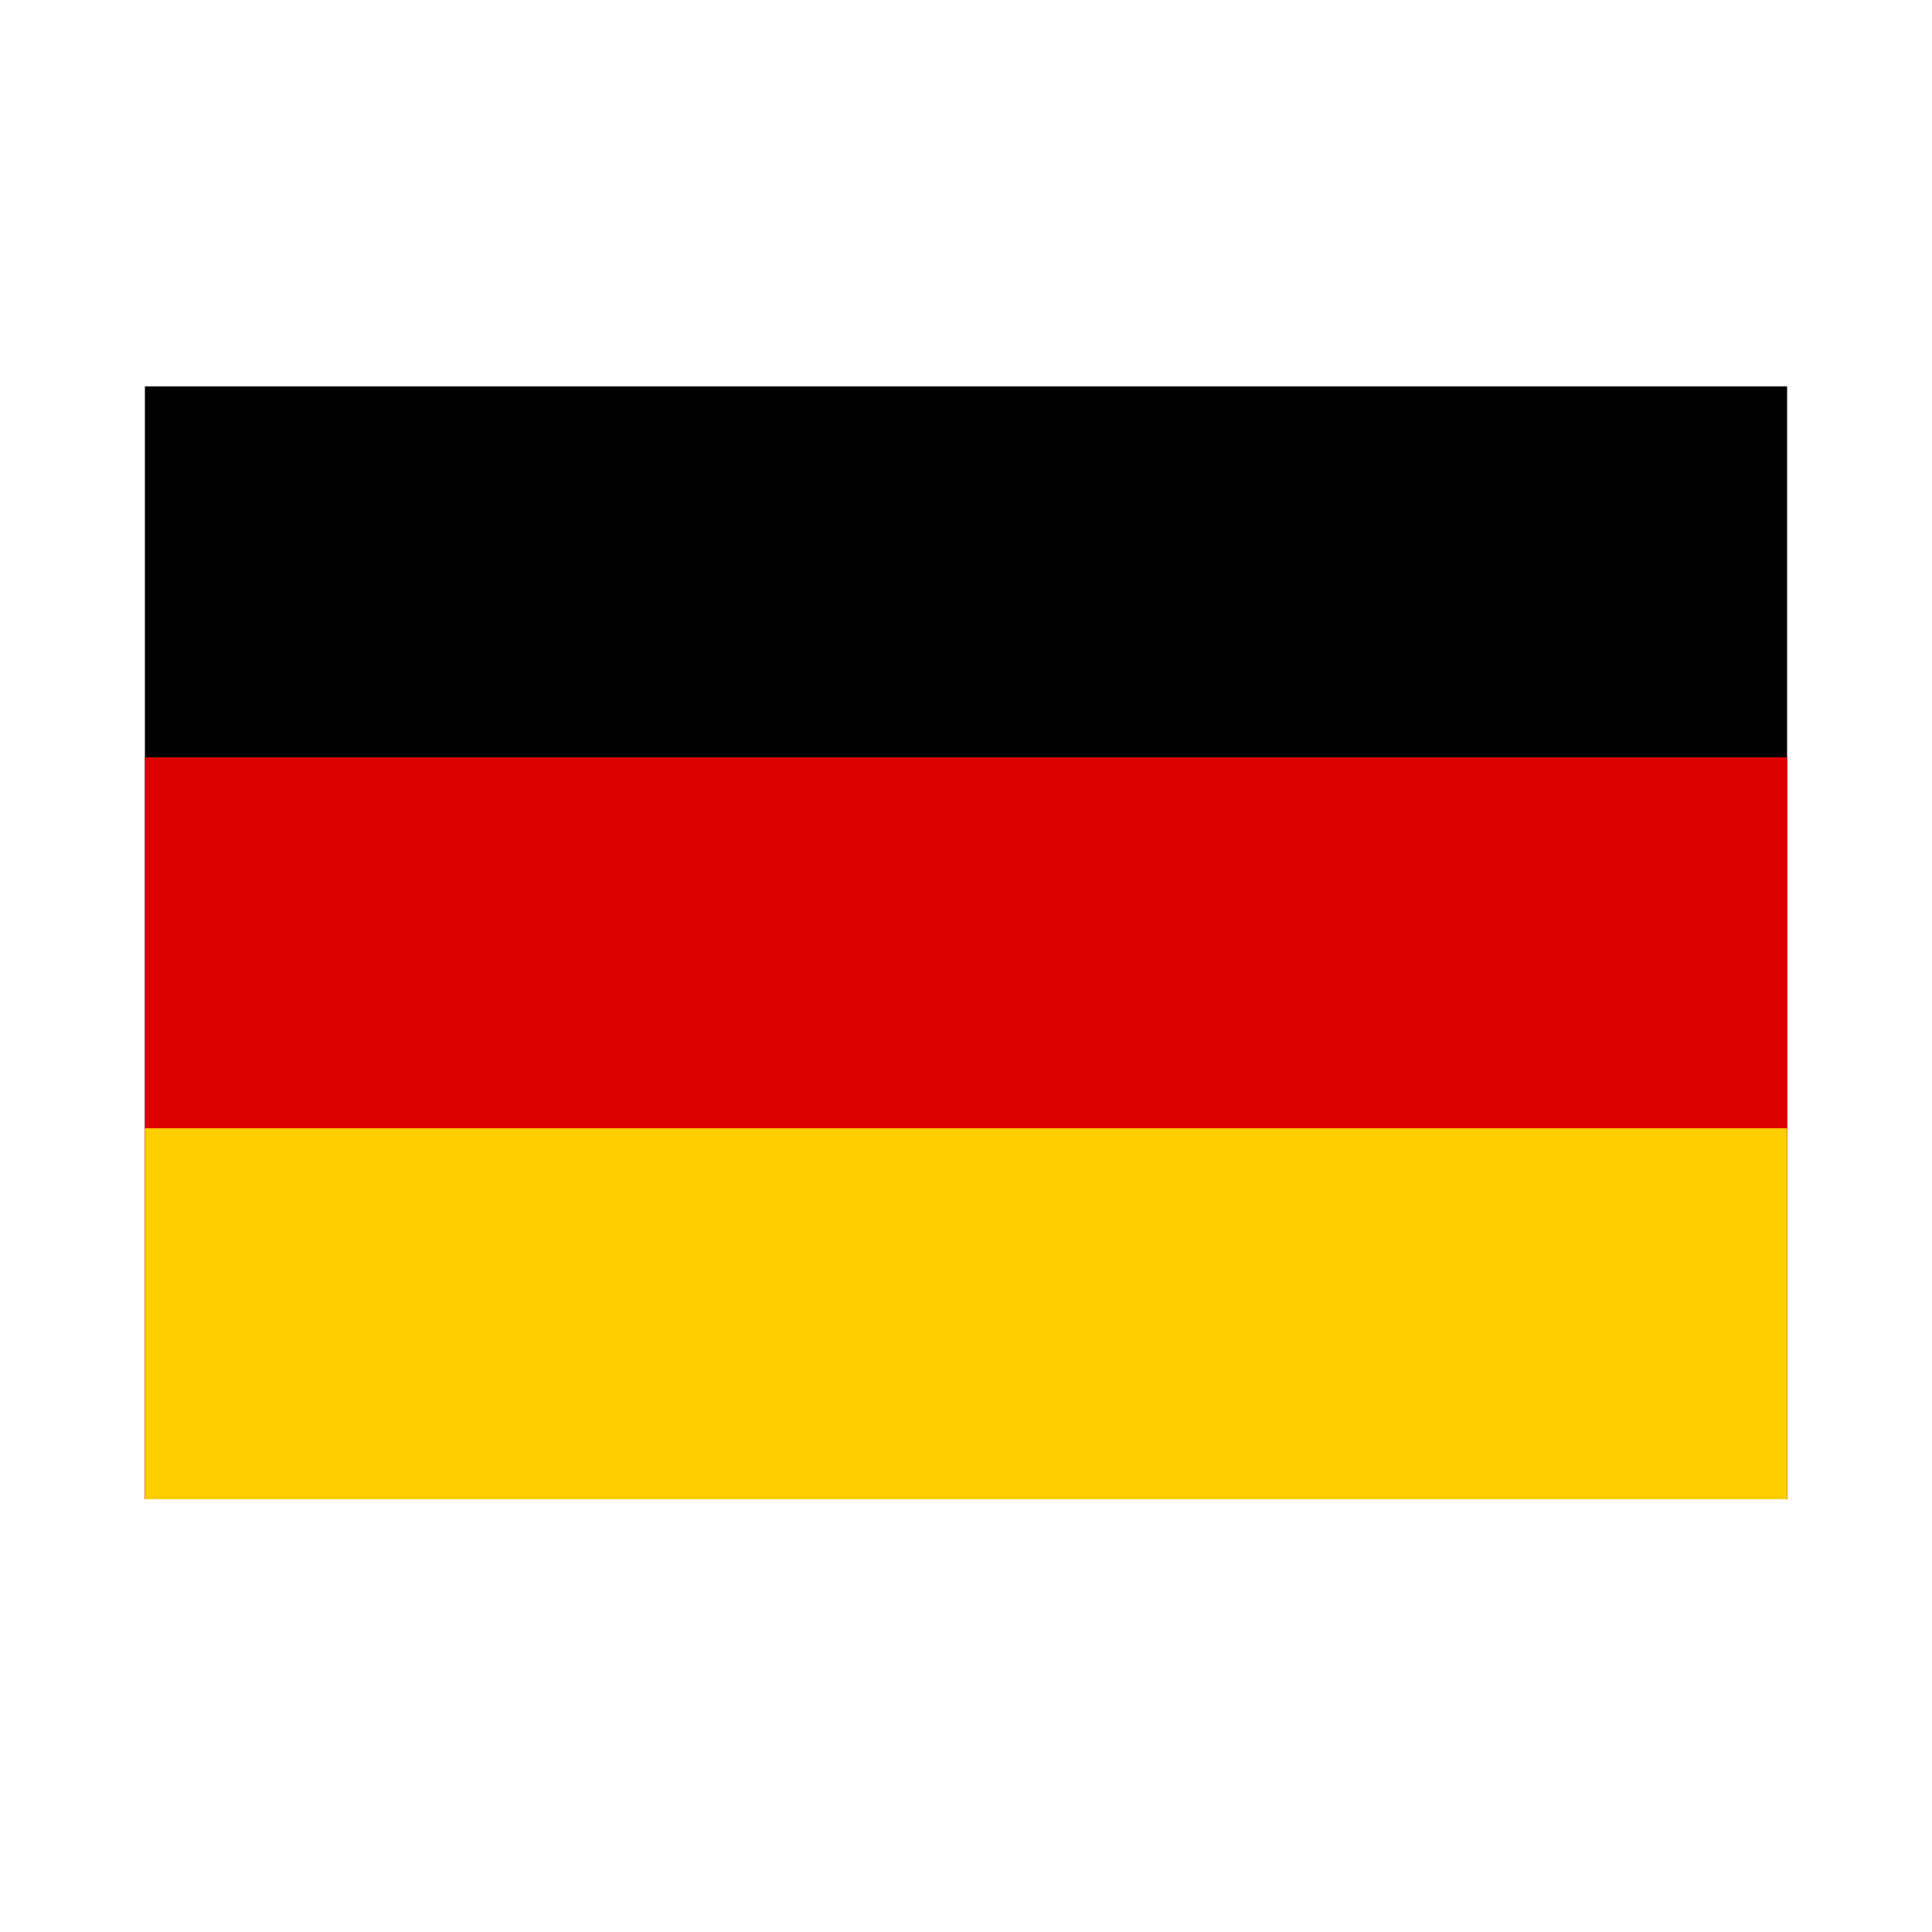
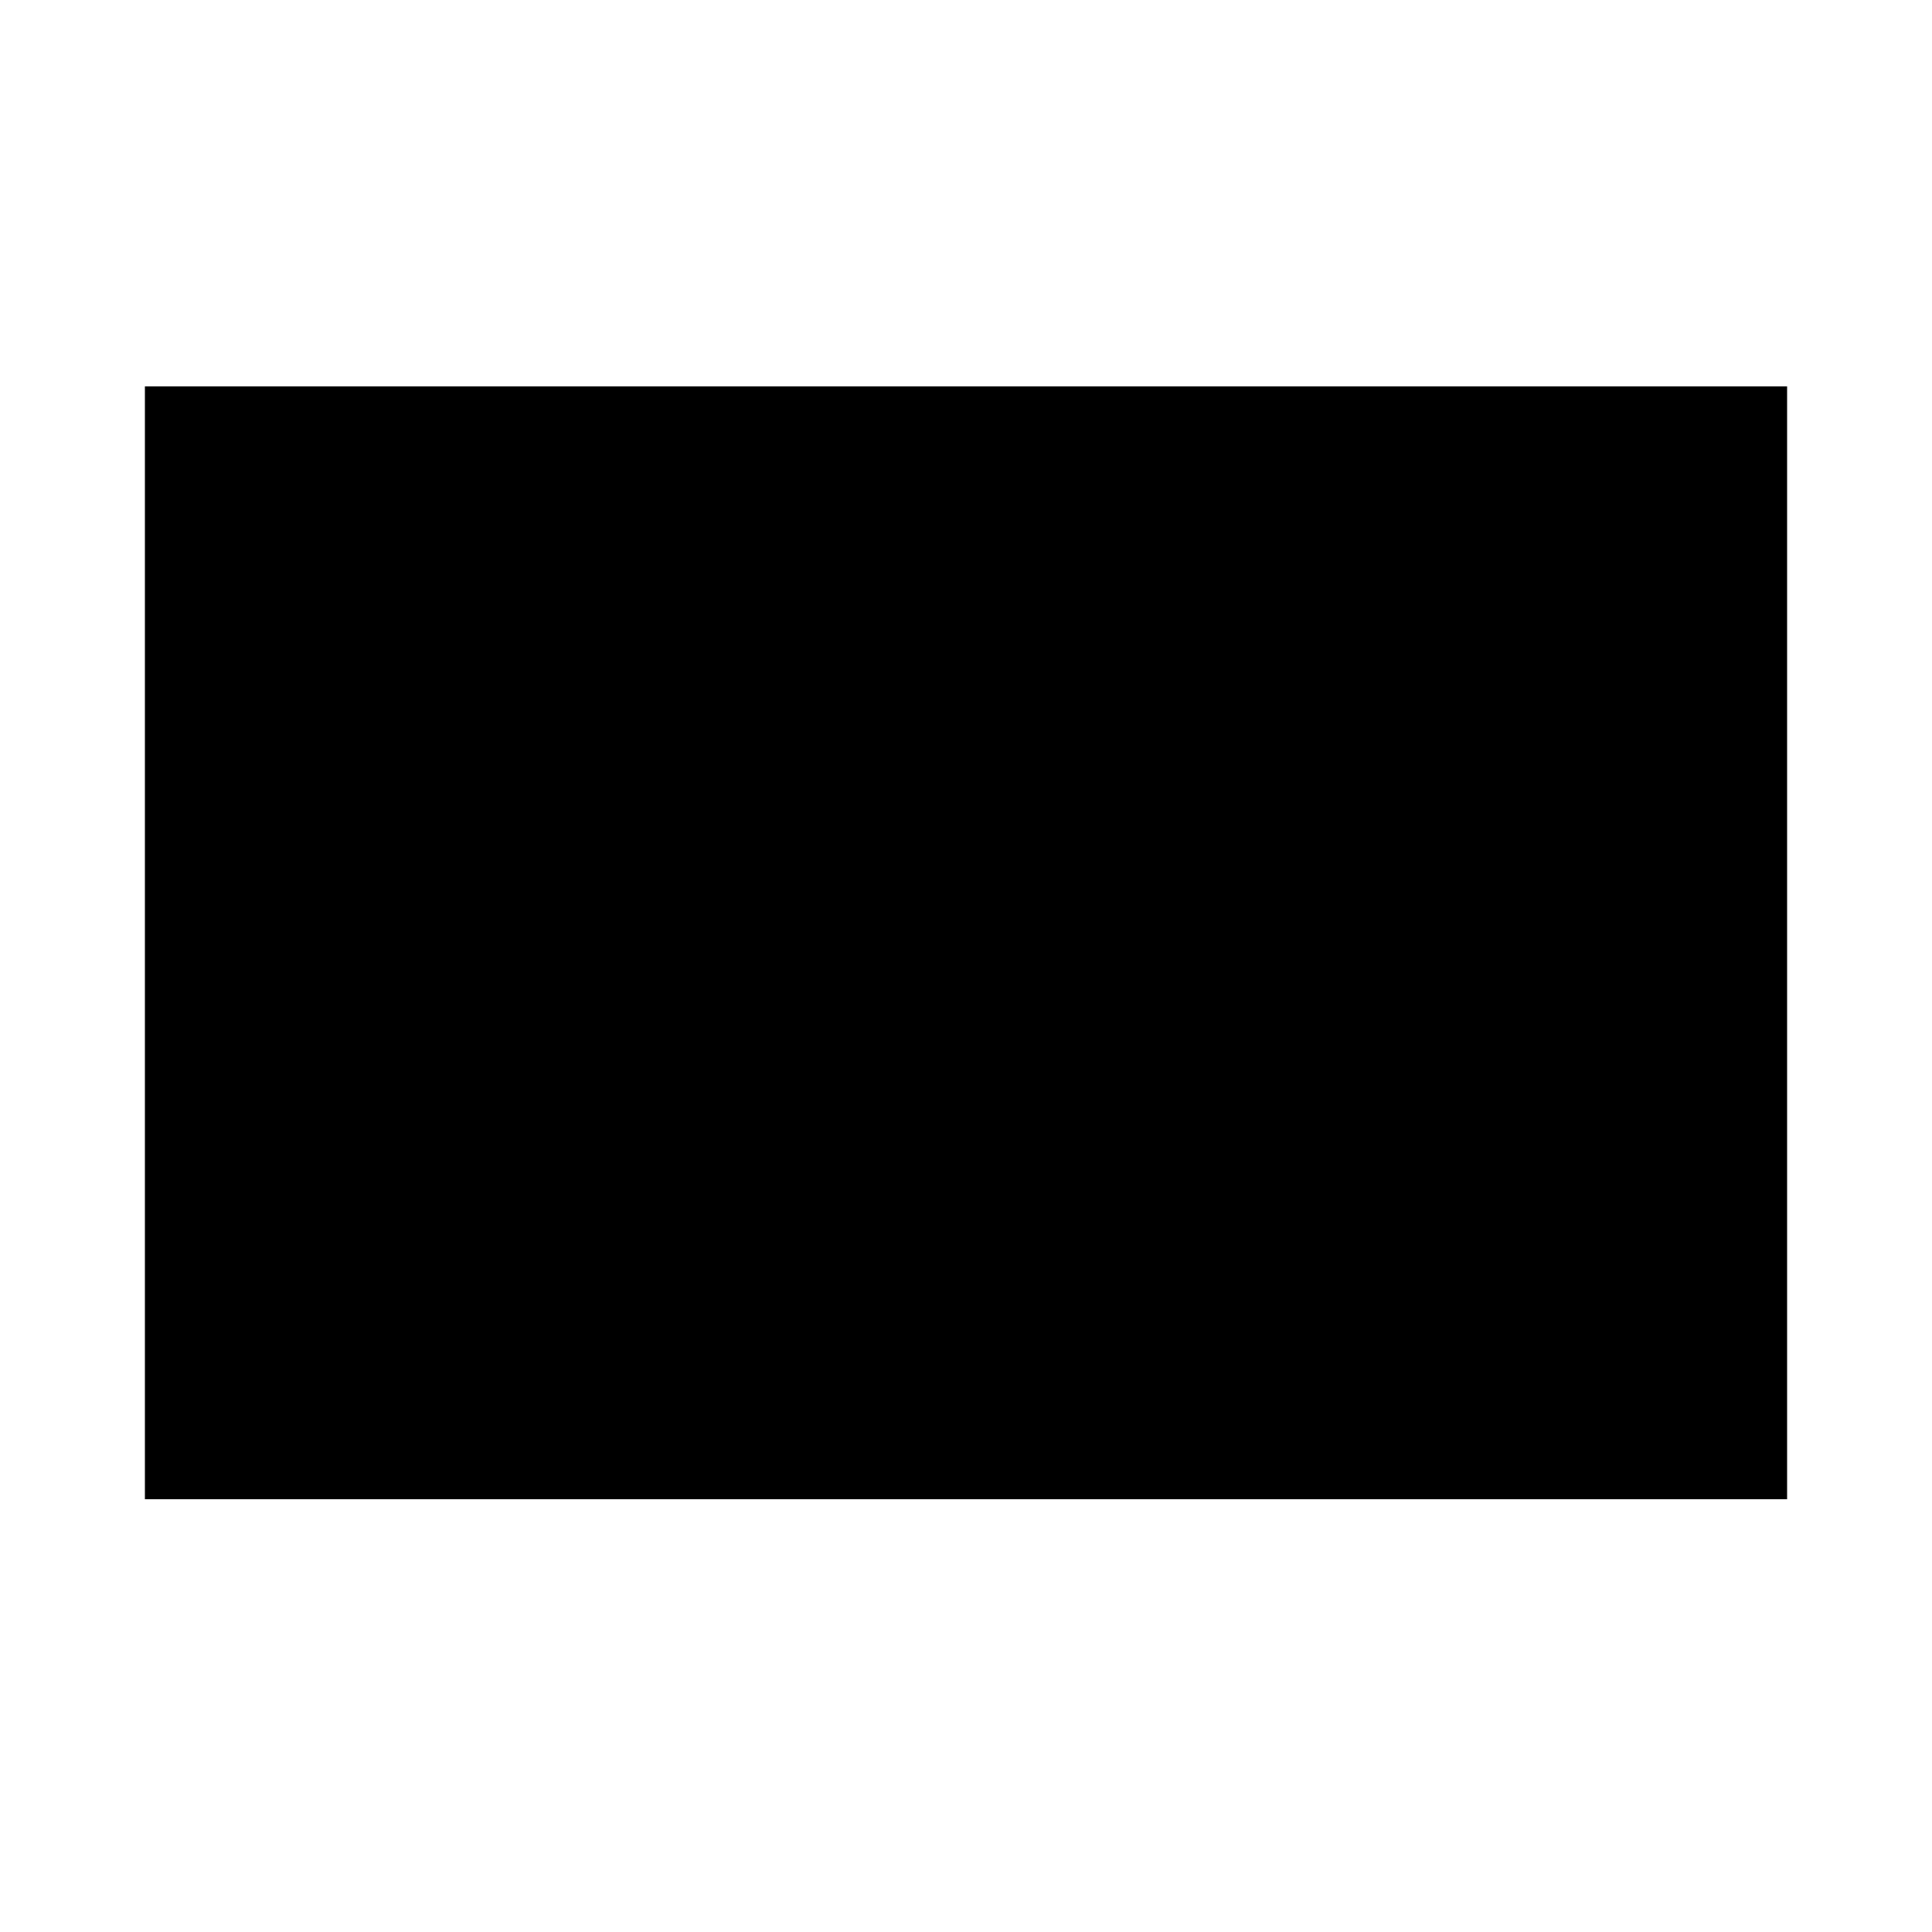
<svg xmlns="http://www.w3.org/2000/svg" width="1em" height="1em" viewBox="0 0 1000 1000">
  <path d="m75 200h850v576h-850z" />
-   <path d="m75 392h850v384h-850z" fill="#dd0000" />
-   <path d="m75 584h850v192h-850z" fill="#ffce00" />
</svg>